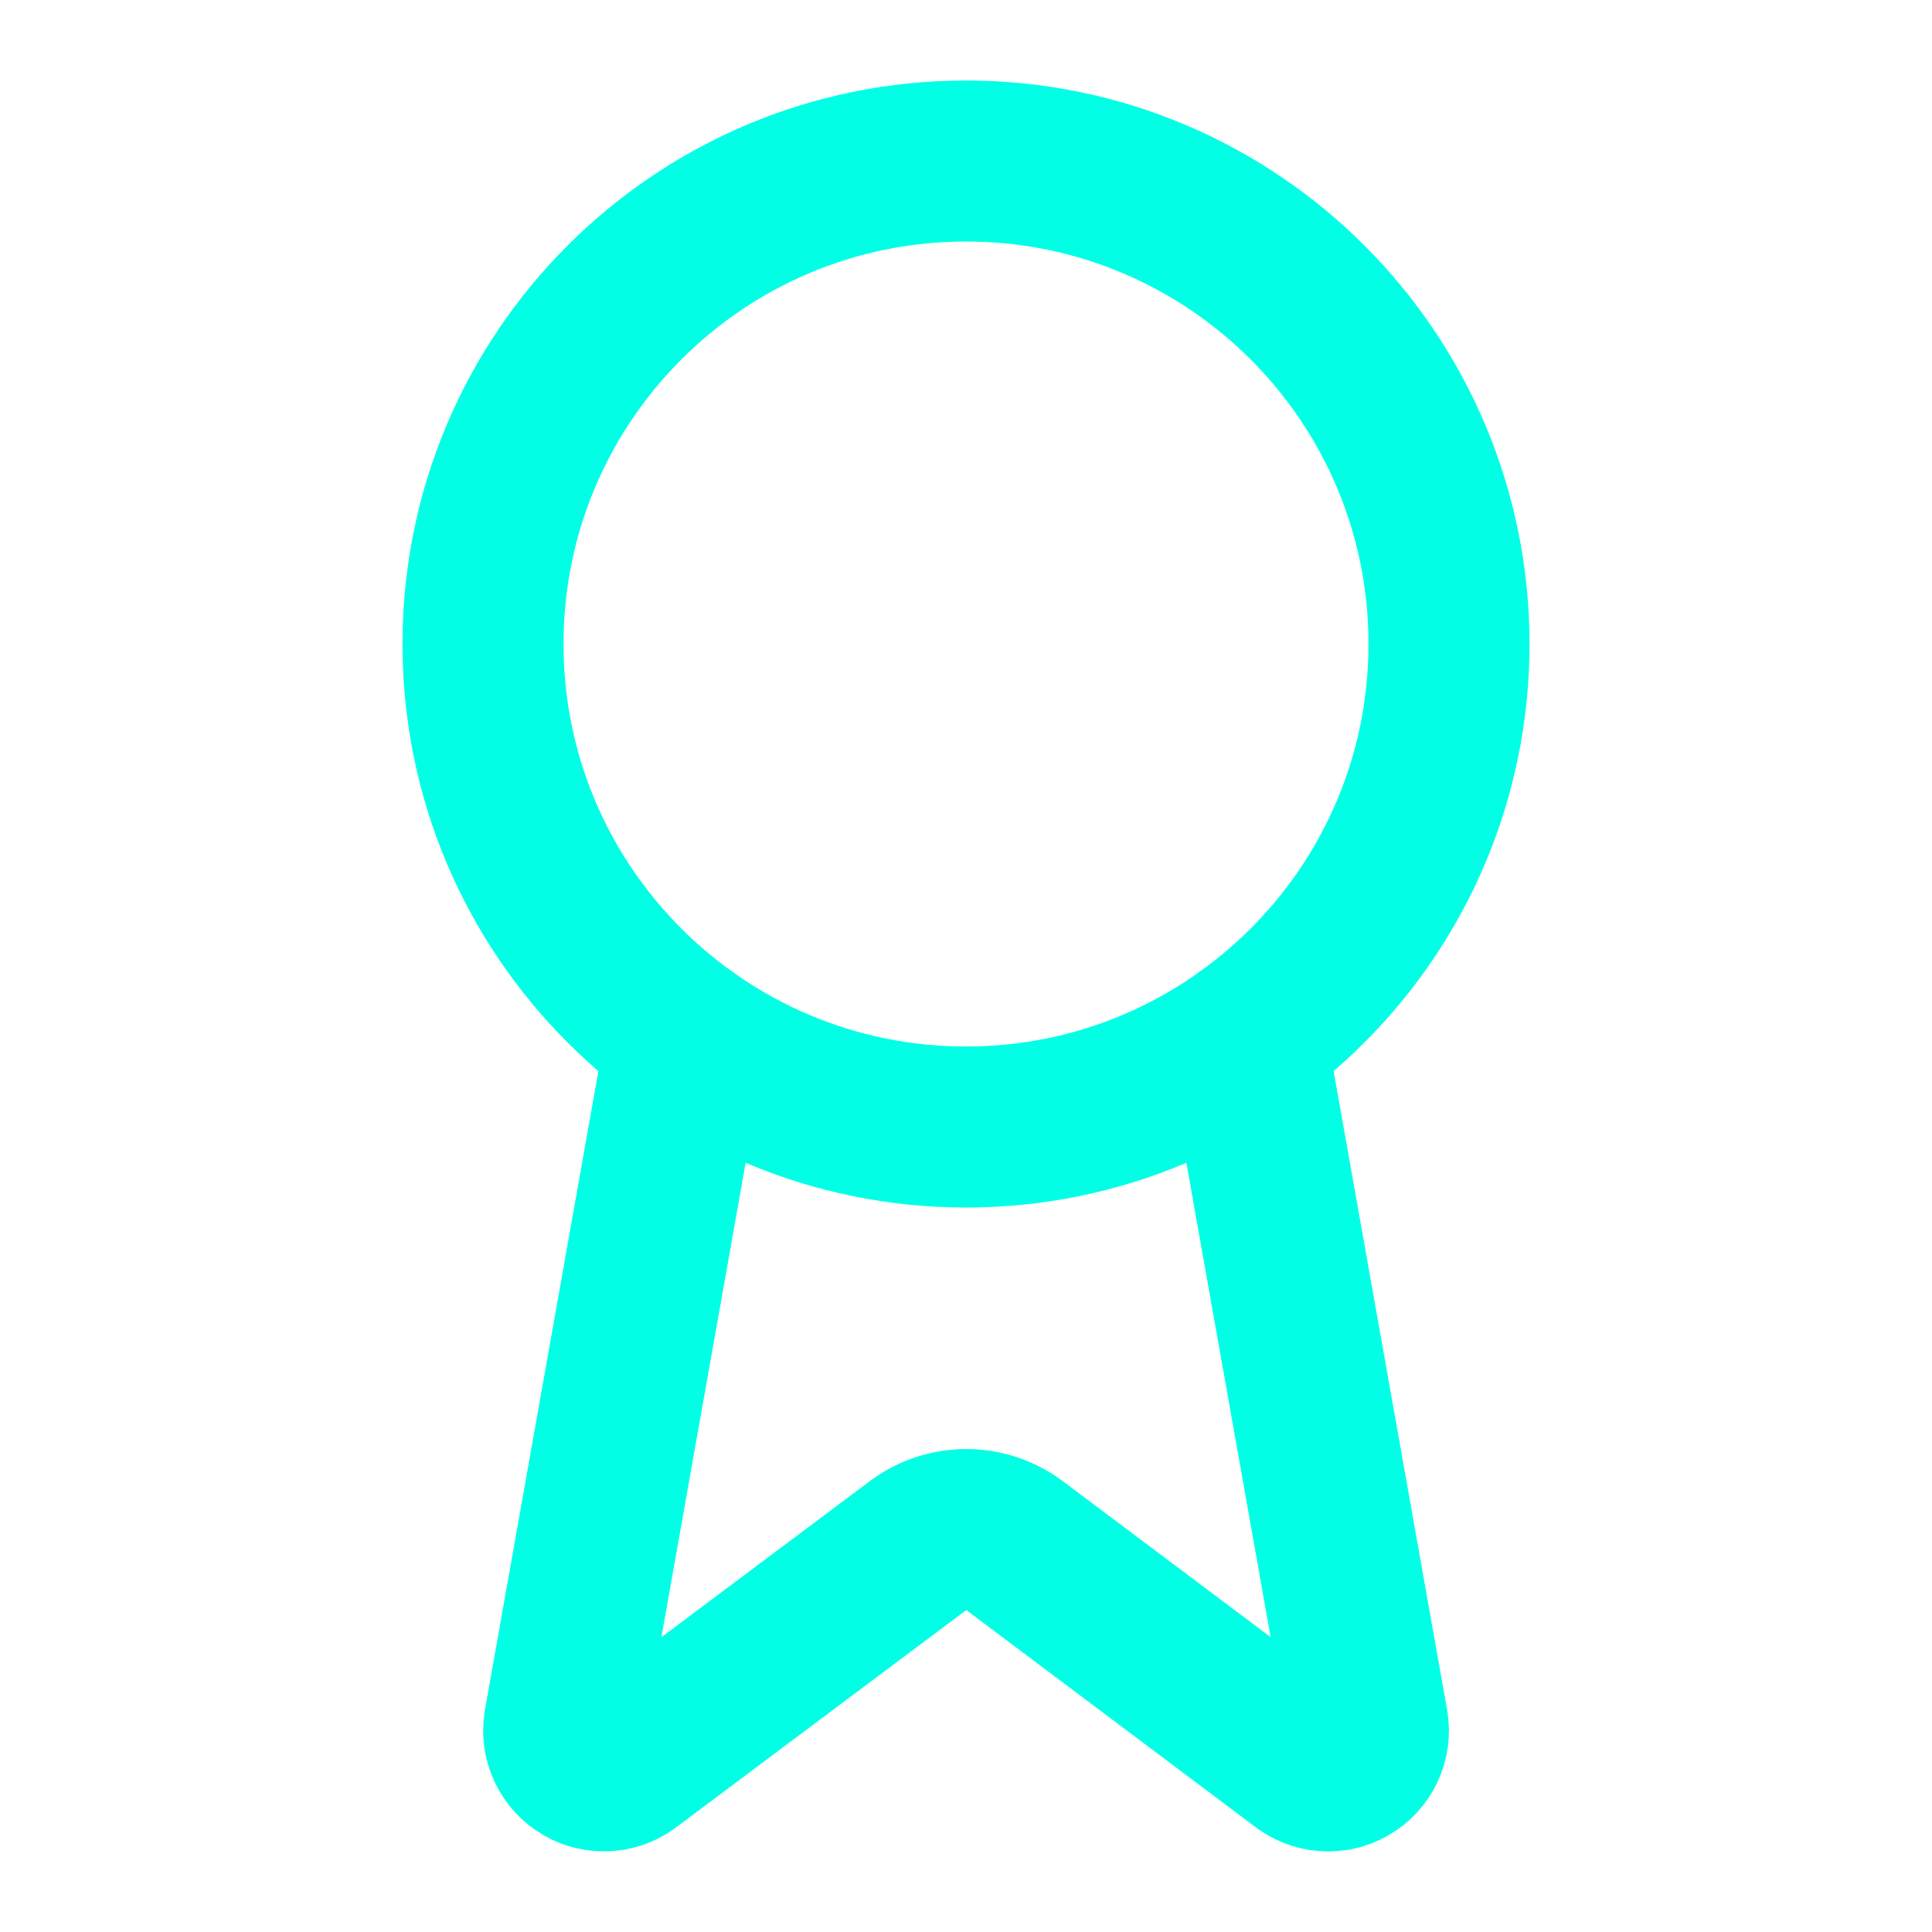
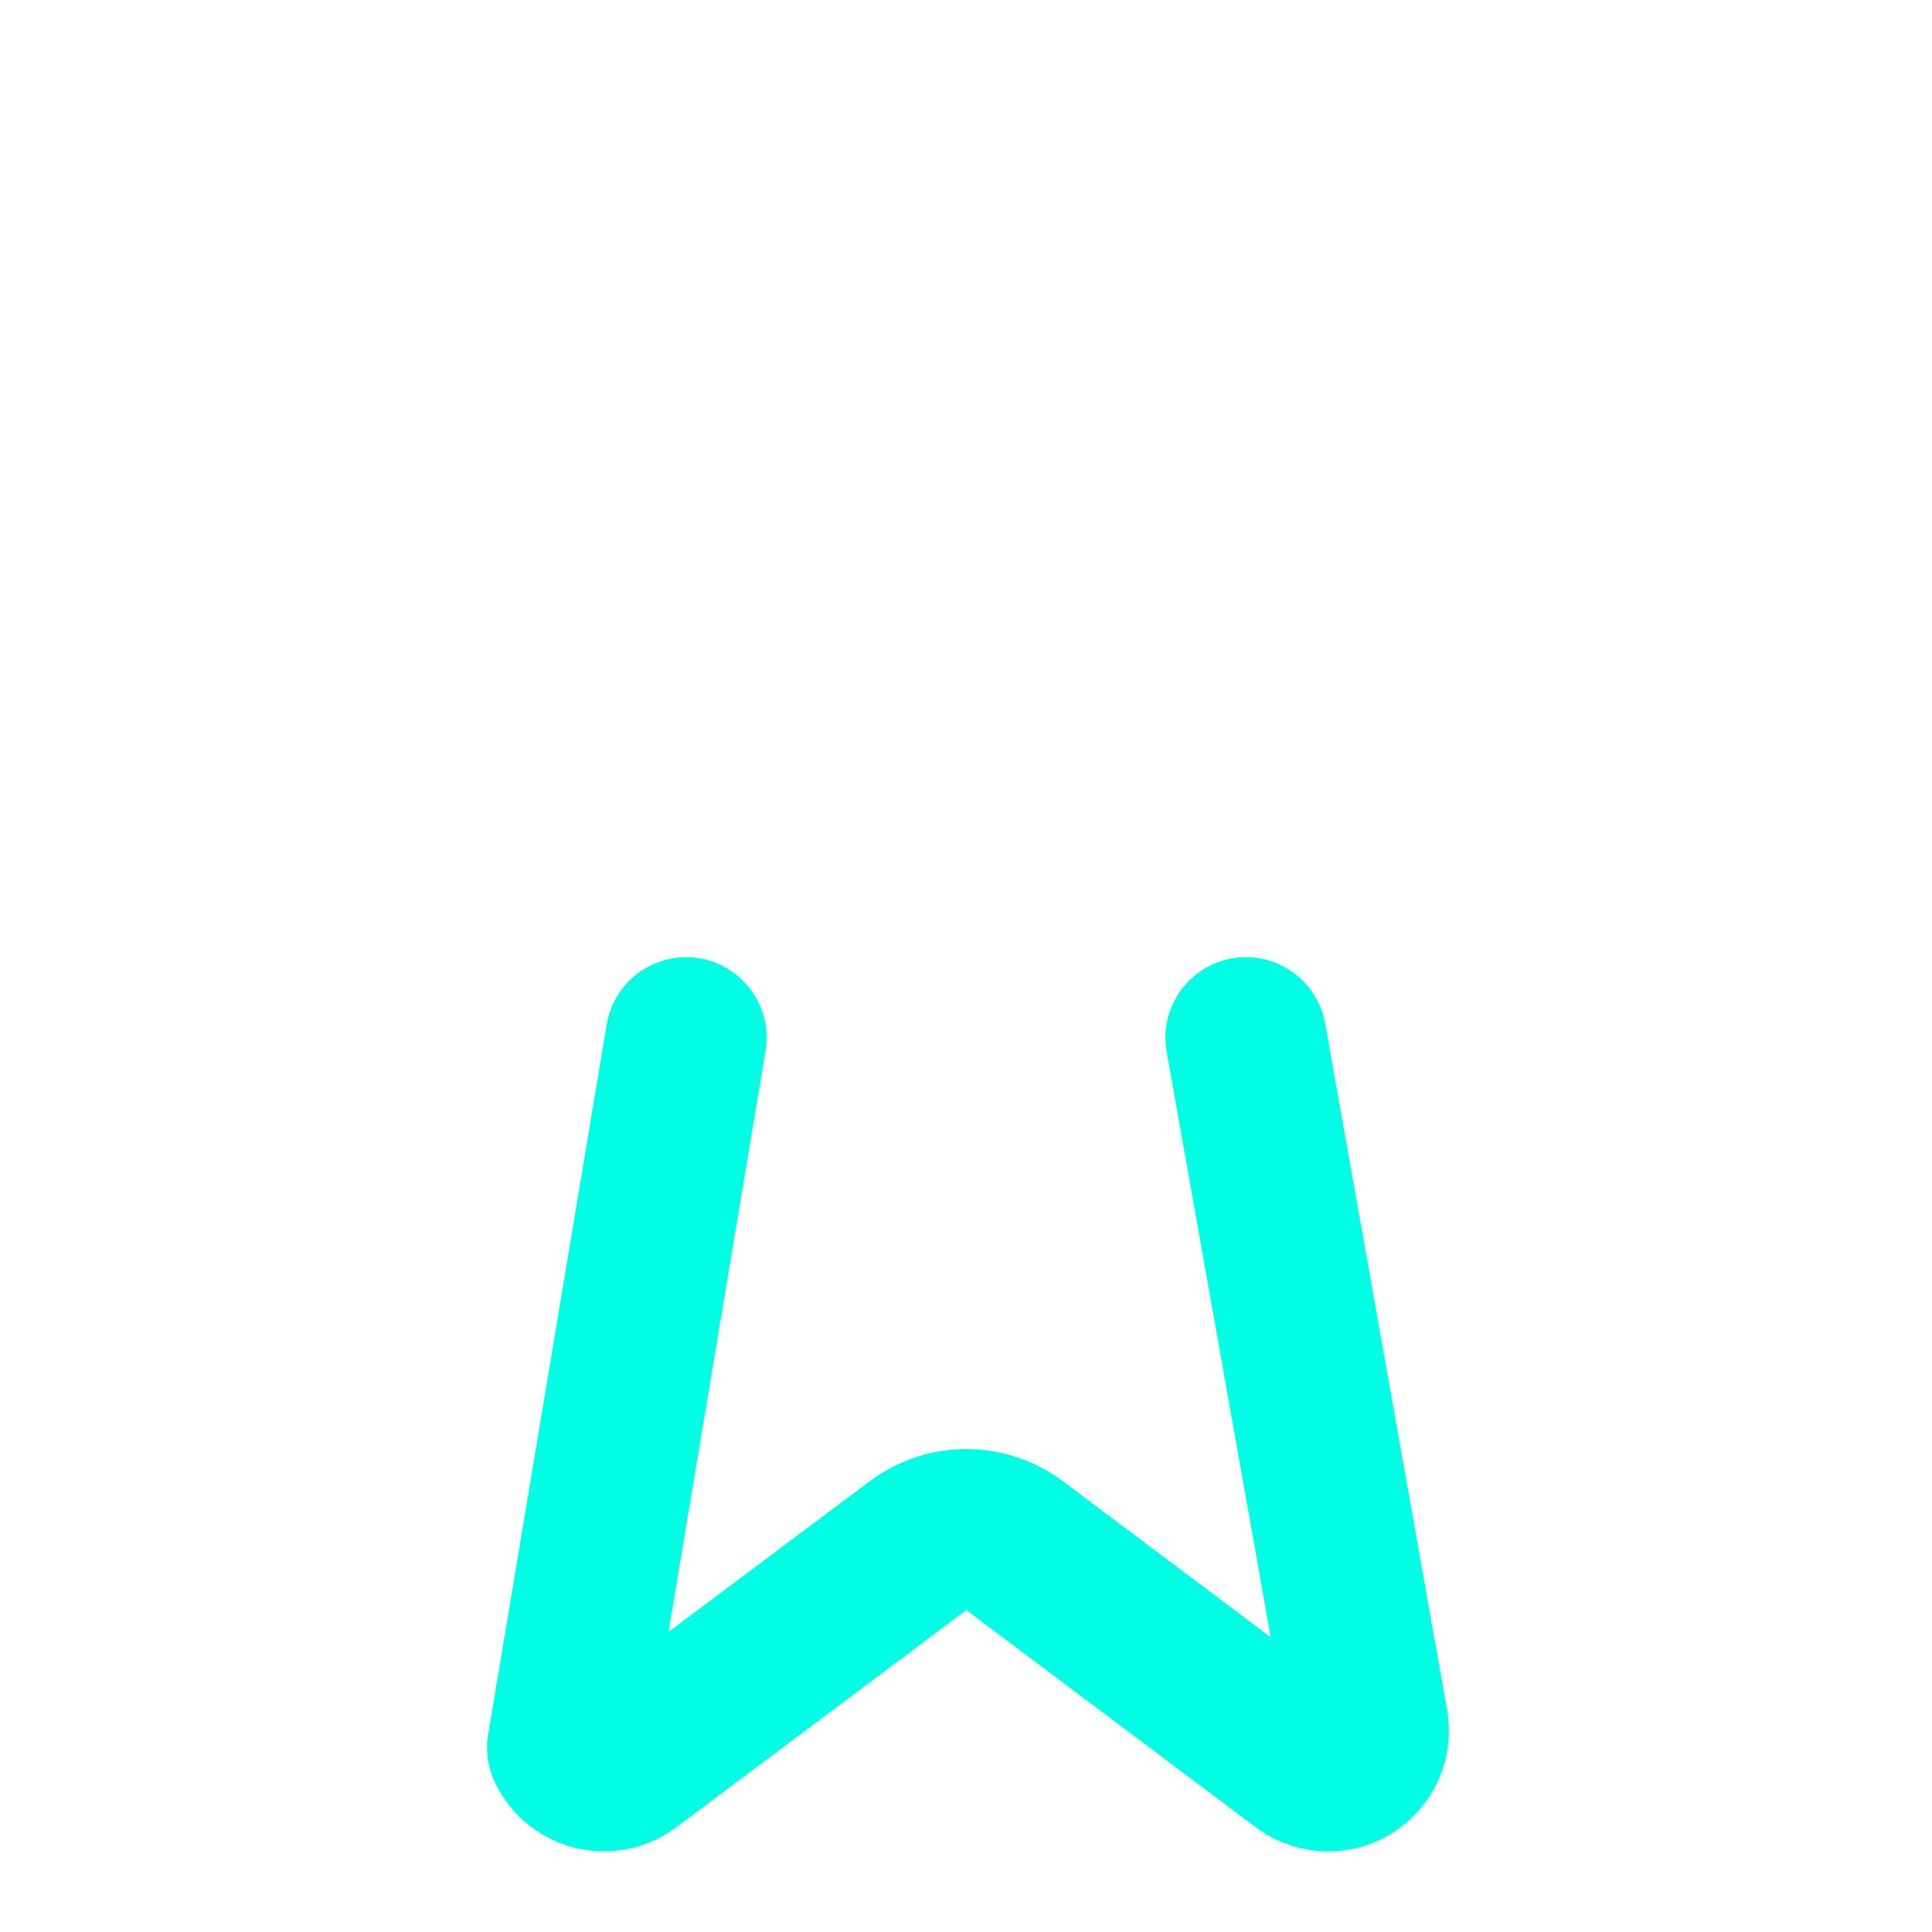
<svg xmlns="http://www.w3.org/2000/svg" preserveAspectRatio="none" width="100%" height="100%" overflow="visible" style="display: block;" viewBox="0 0 32 32" fill="none">
  <g id="Icon">
-     <path id="Vector" d="M20.636 17.187L22.656 28.555C22.679 28.689 22.66 28.826 22.602 28.949C22.544 29.072 22.451 29.174 22.333 29.242C22.216 29.311 22.08 29.341 21.945 29.33C21.81 29.319 21.681 29.267 21.576 29.181L16.803 25.599C16.572 25.427 16.292 25.334 16.005 25.334C15.717 25.334 15.437 25.427 15.207 25.599L10.425 29.18C10.32 29.266 10.192 29.318 10.057 29.329C9.921 29.34 9.786 29.309 9.669 29.241C9.552 29.173 9.458 29.071 9.4 28.948C9.342 28.826 9.323 28.688 9.345 28.555L11.364 17.187" stroke="#00FFE5" stroke-width="2.667" stroke-linecap="round" stroke-linejoin="round" />
-     <path id="Vector_2" d="M16 18.667C20.418 18.667 24 15.085 24 10.667C24 6.248 20.418 2.667 16 2.667C11.582 2.667 8 6.248 8 10.667C8 15.085 11.582 18.667 16 18.667Z" stroke="#00FFE5" stroke-width="2.667" stroke-linecap="round" stroke-linejoin="round" />
+     <path id="Vector" d="M20.636 17.187L22.656 28.555C22.679 28.689 22.66 28.826 22.602 28.949C22.544 29.072 22.451 29.174 22.333 29.242C22.216 29.311 22.08 29.341 21.945 29.33C21.81 29.319 21.681 29.267 21.576 29.181L16.803 25.599C16.572 25.427 16.292 25.334 16.005 25.334C15.717 25.334 15.437 25.427 15.207 25.599L10.425 29.18C10.32 29.266 10.192 29.318 10.057 29.329C9.921 29.34 9.786 29.309 9.669 29.241C9.552 29.173 9.458 29.071 9.4 28.948L11.364 17.187" stroke="#00FFE5" stroke-width="2.667" stroke-linecap="round" stroke-linejoin="round" />
  </g>
</svg>